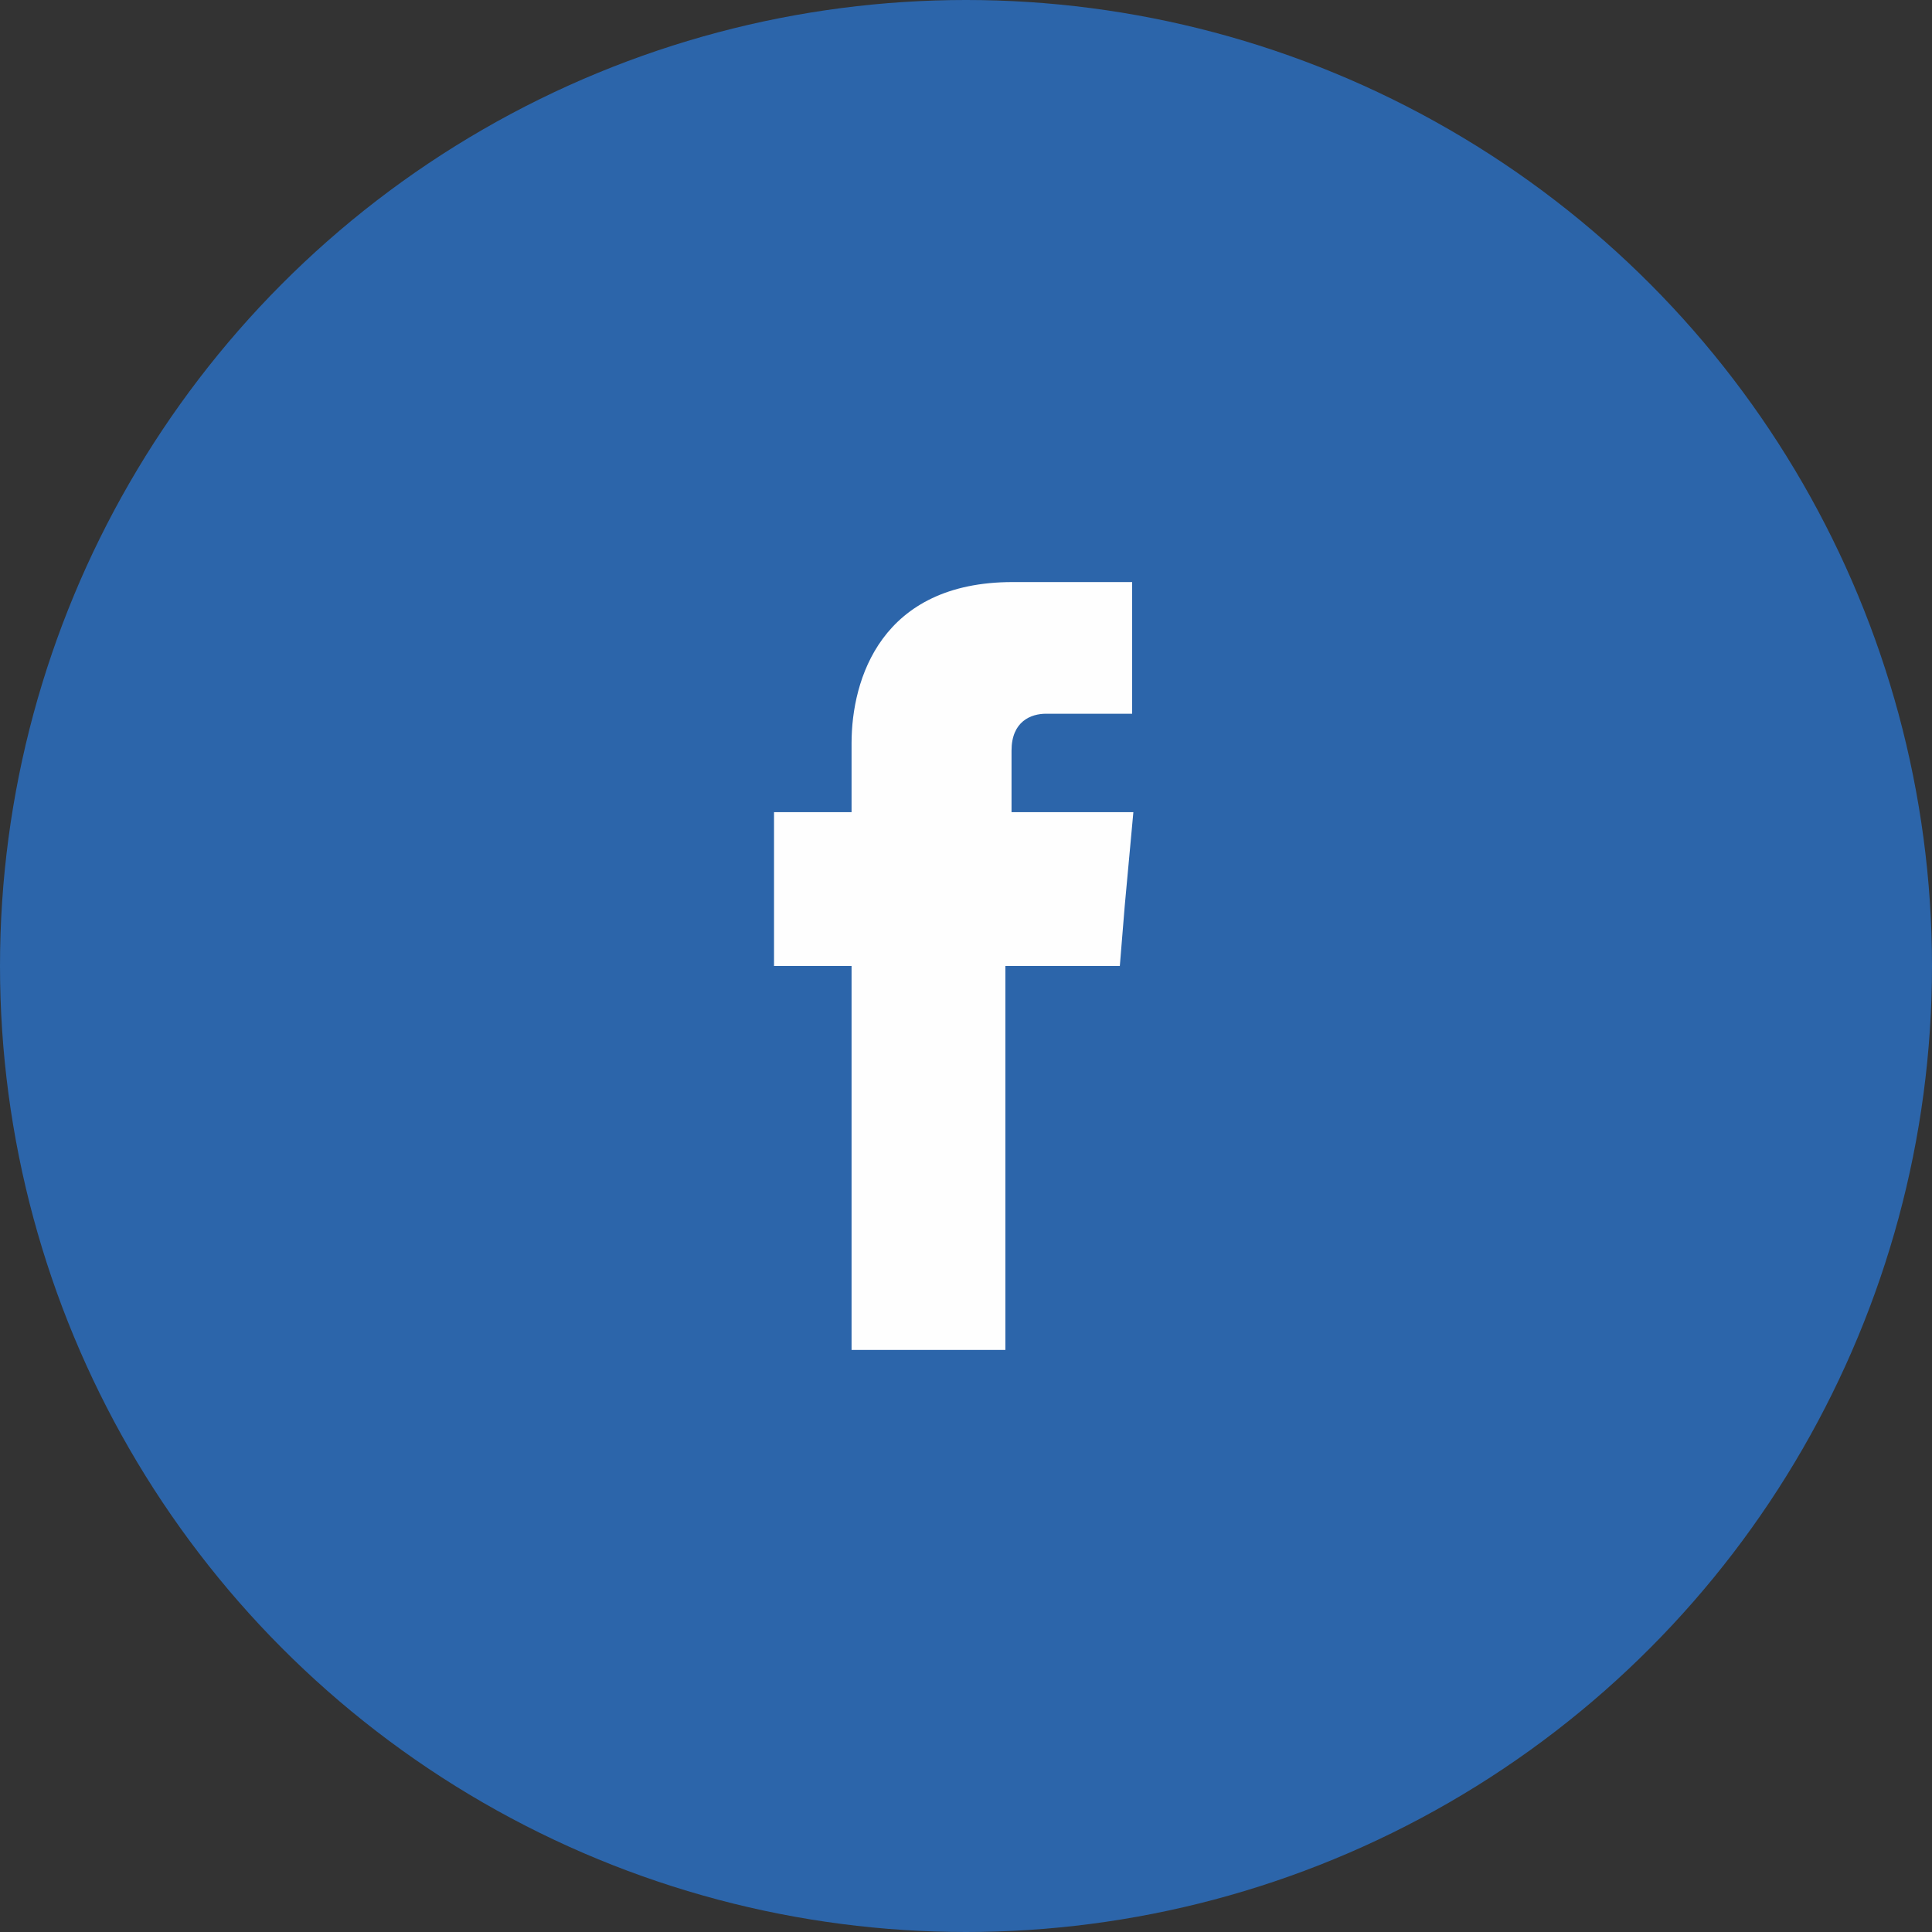
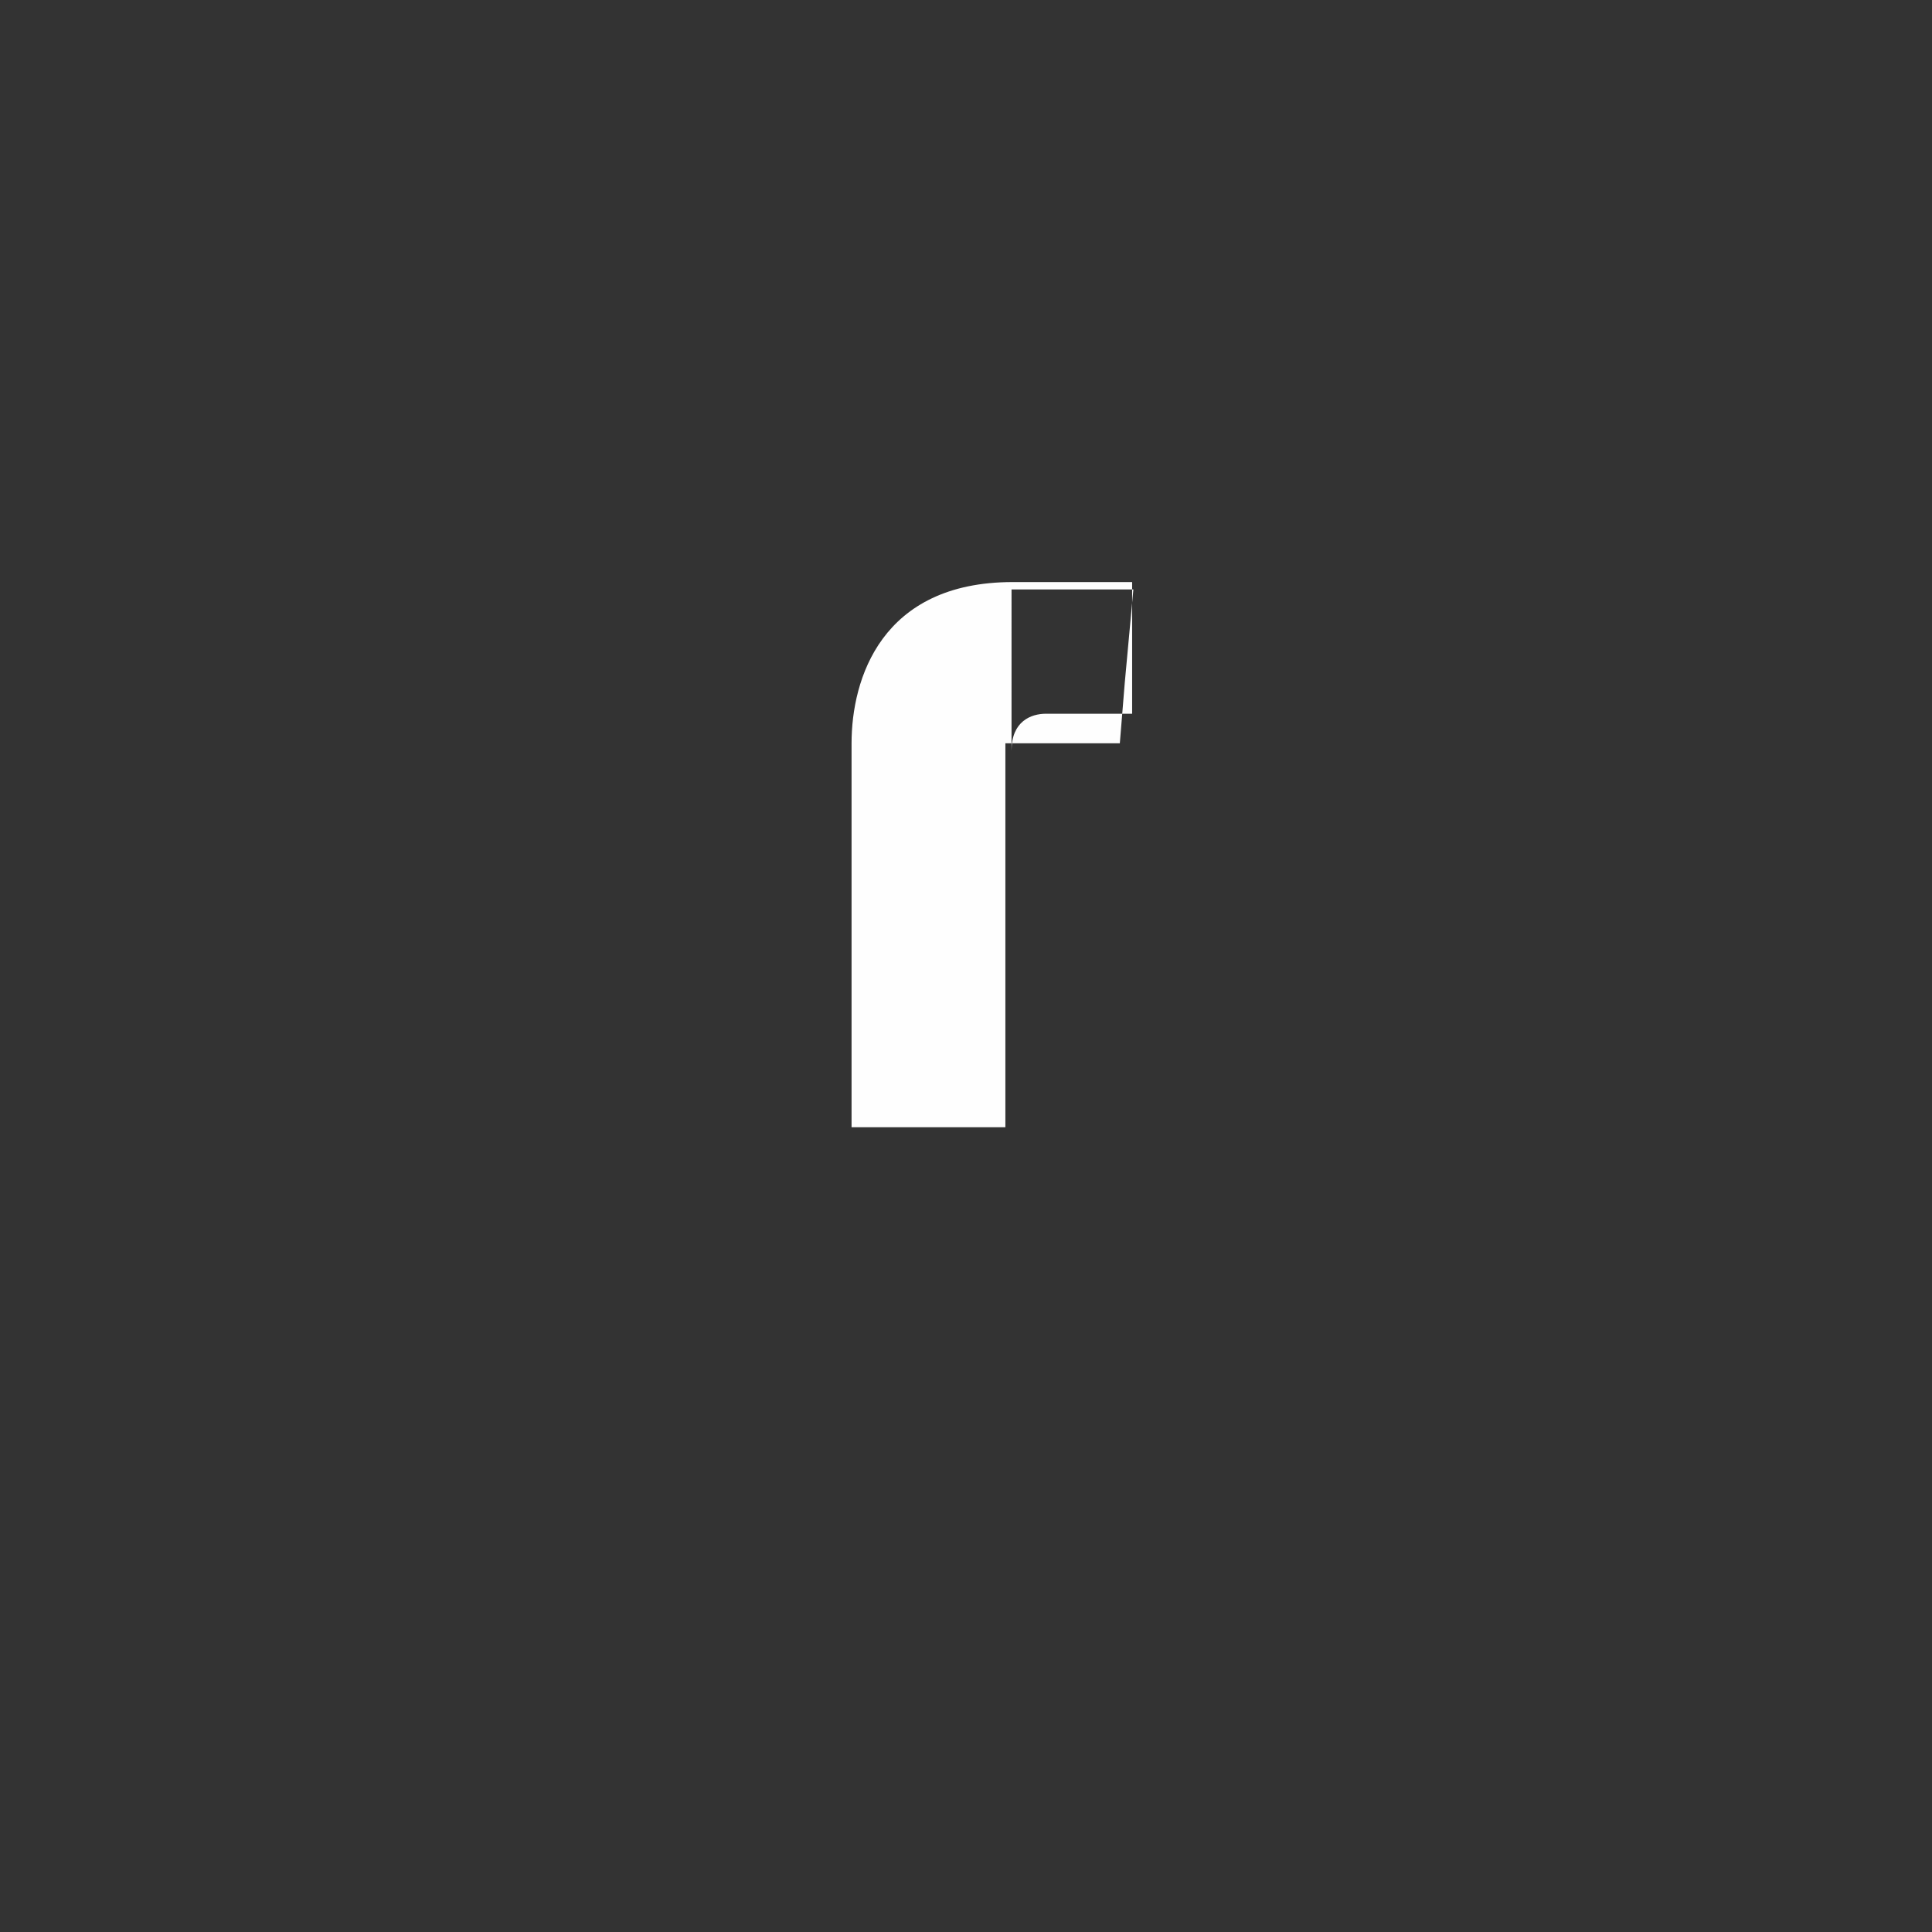
<svg xmlns="http://www.w3.org/2000/svg" xml:space="preserve" width="28px" height="28px" version="1.1" style="shape-rendering:geometricPrecision; text-rendering:geometricPrecision; image-rendering:optimizeQuality; fill-rule:evenodd; clip-rule:evenodd" viewBox="0 0 1570 1570">
  <rect x="0" y="0" width="1570" height="1570" fill="#333333" stroke="none" />
  <defs>
    <style type="text/css">
   
    .fil1 {fill:#FEFEFE}
    .fil0 {fill:#2C65AA}
   
  </style>
  </defs>
  <g id="Layer_x0020_1">
-     <circle class="fil0" cx="785" cy="785" r="785" />
-     <path class="fil1" d="M822 660l0 -50c0,-24 16,-30 28,-30 11,0 70,0 70,0l0 -107 -97 0c-107,0 -131,79 -131,131l0 56 -63 0 0 125 63 0c0,142 0,312 0,312l125 0c0,0 0,-172 0,-312l93 0 4 -49 7 -76 -99 0z" />
+     <path class="fil1" d="M822 660l0 -50c0,-24 16,-30 28,-30 11,0 70,0 70,0l0 -107 -97 0c-107,0 -131,79 -131,131c0,142 0,312 0,312l125 0c0,0 0,-172 0,-312l93 0 4 -49 7 -76 -99 0z" />
  </g>
</svg>